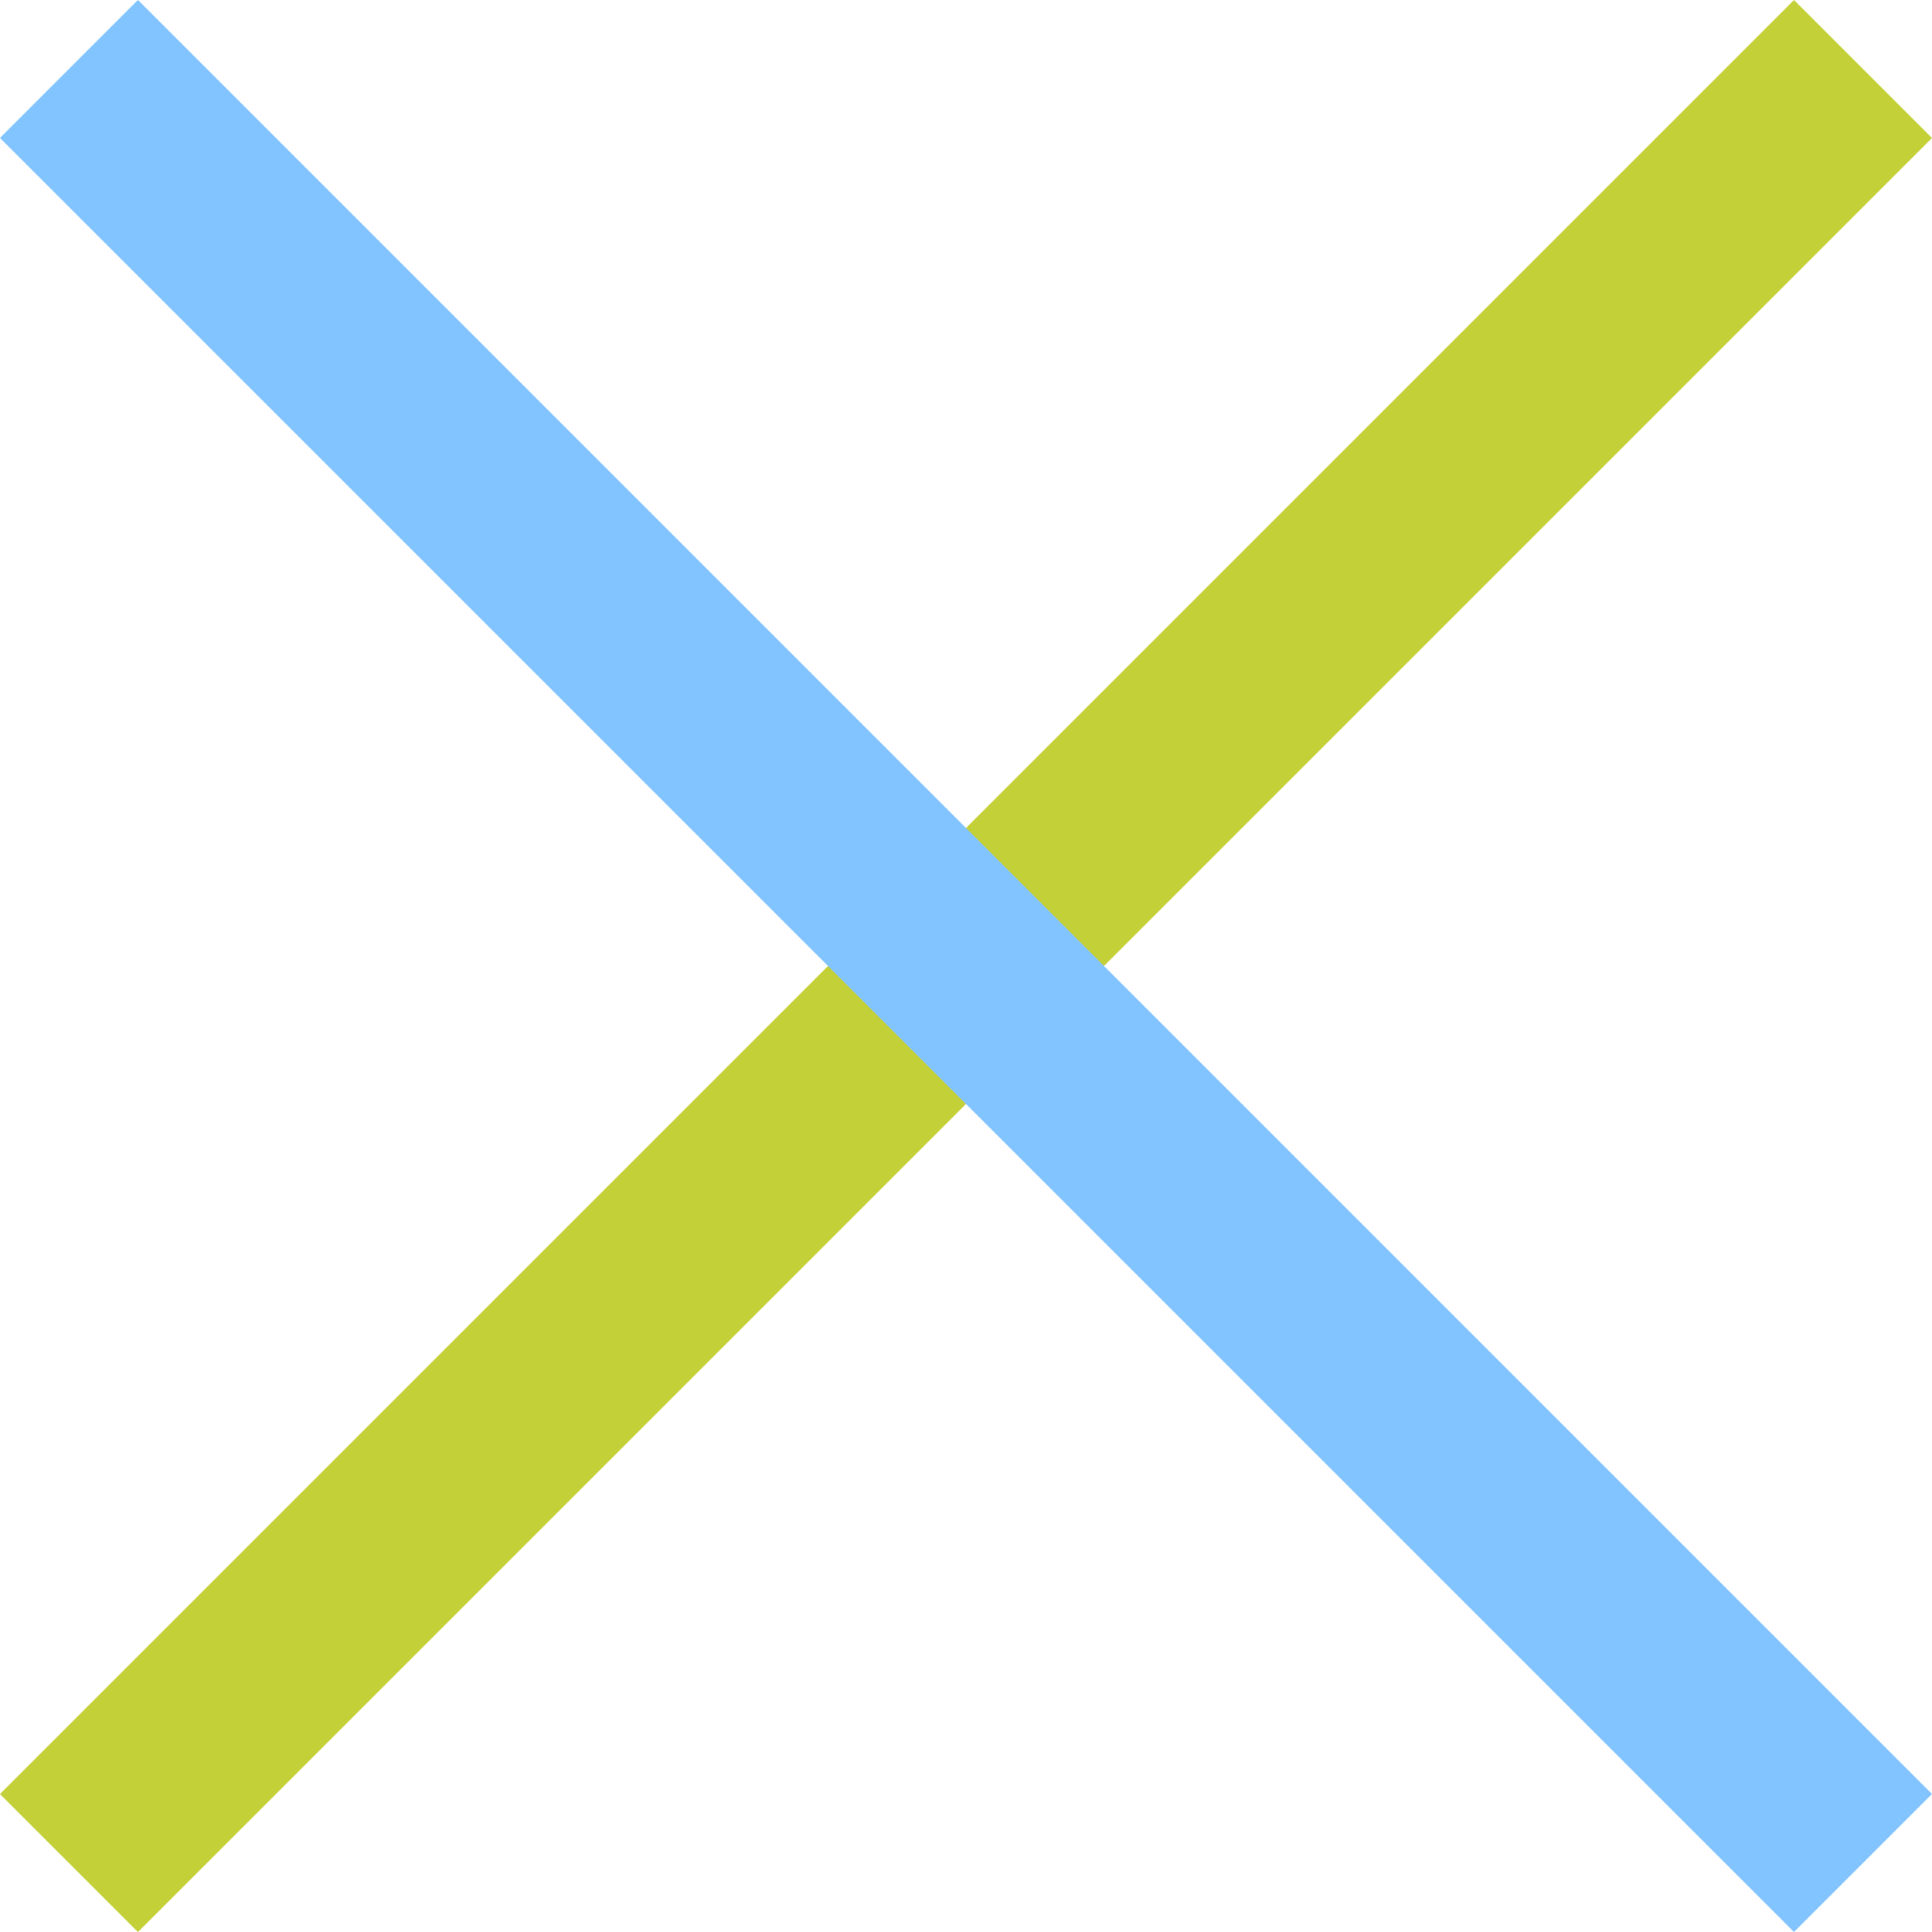
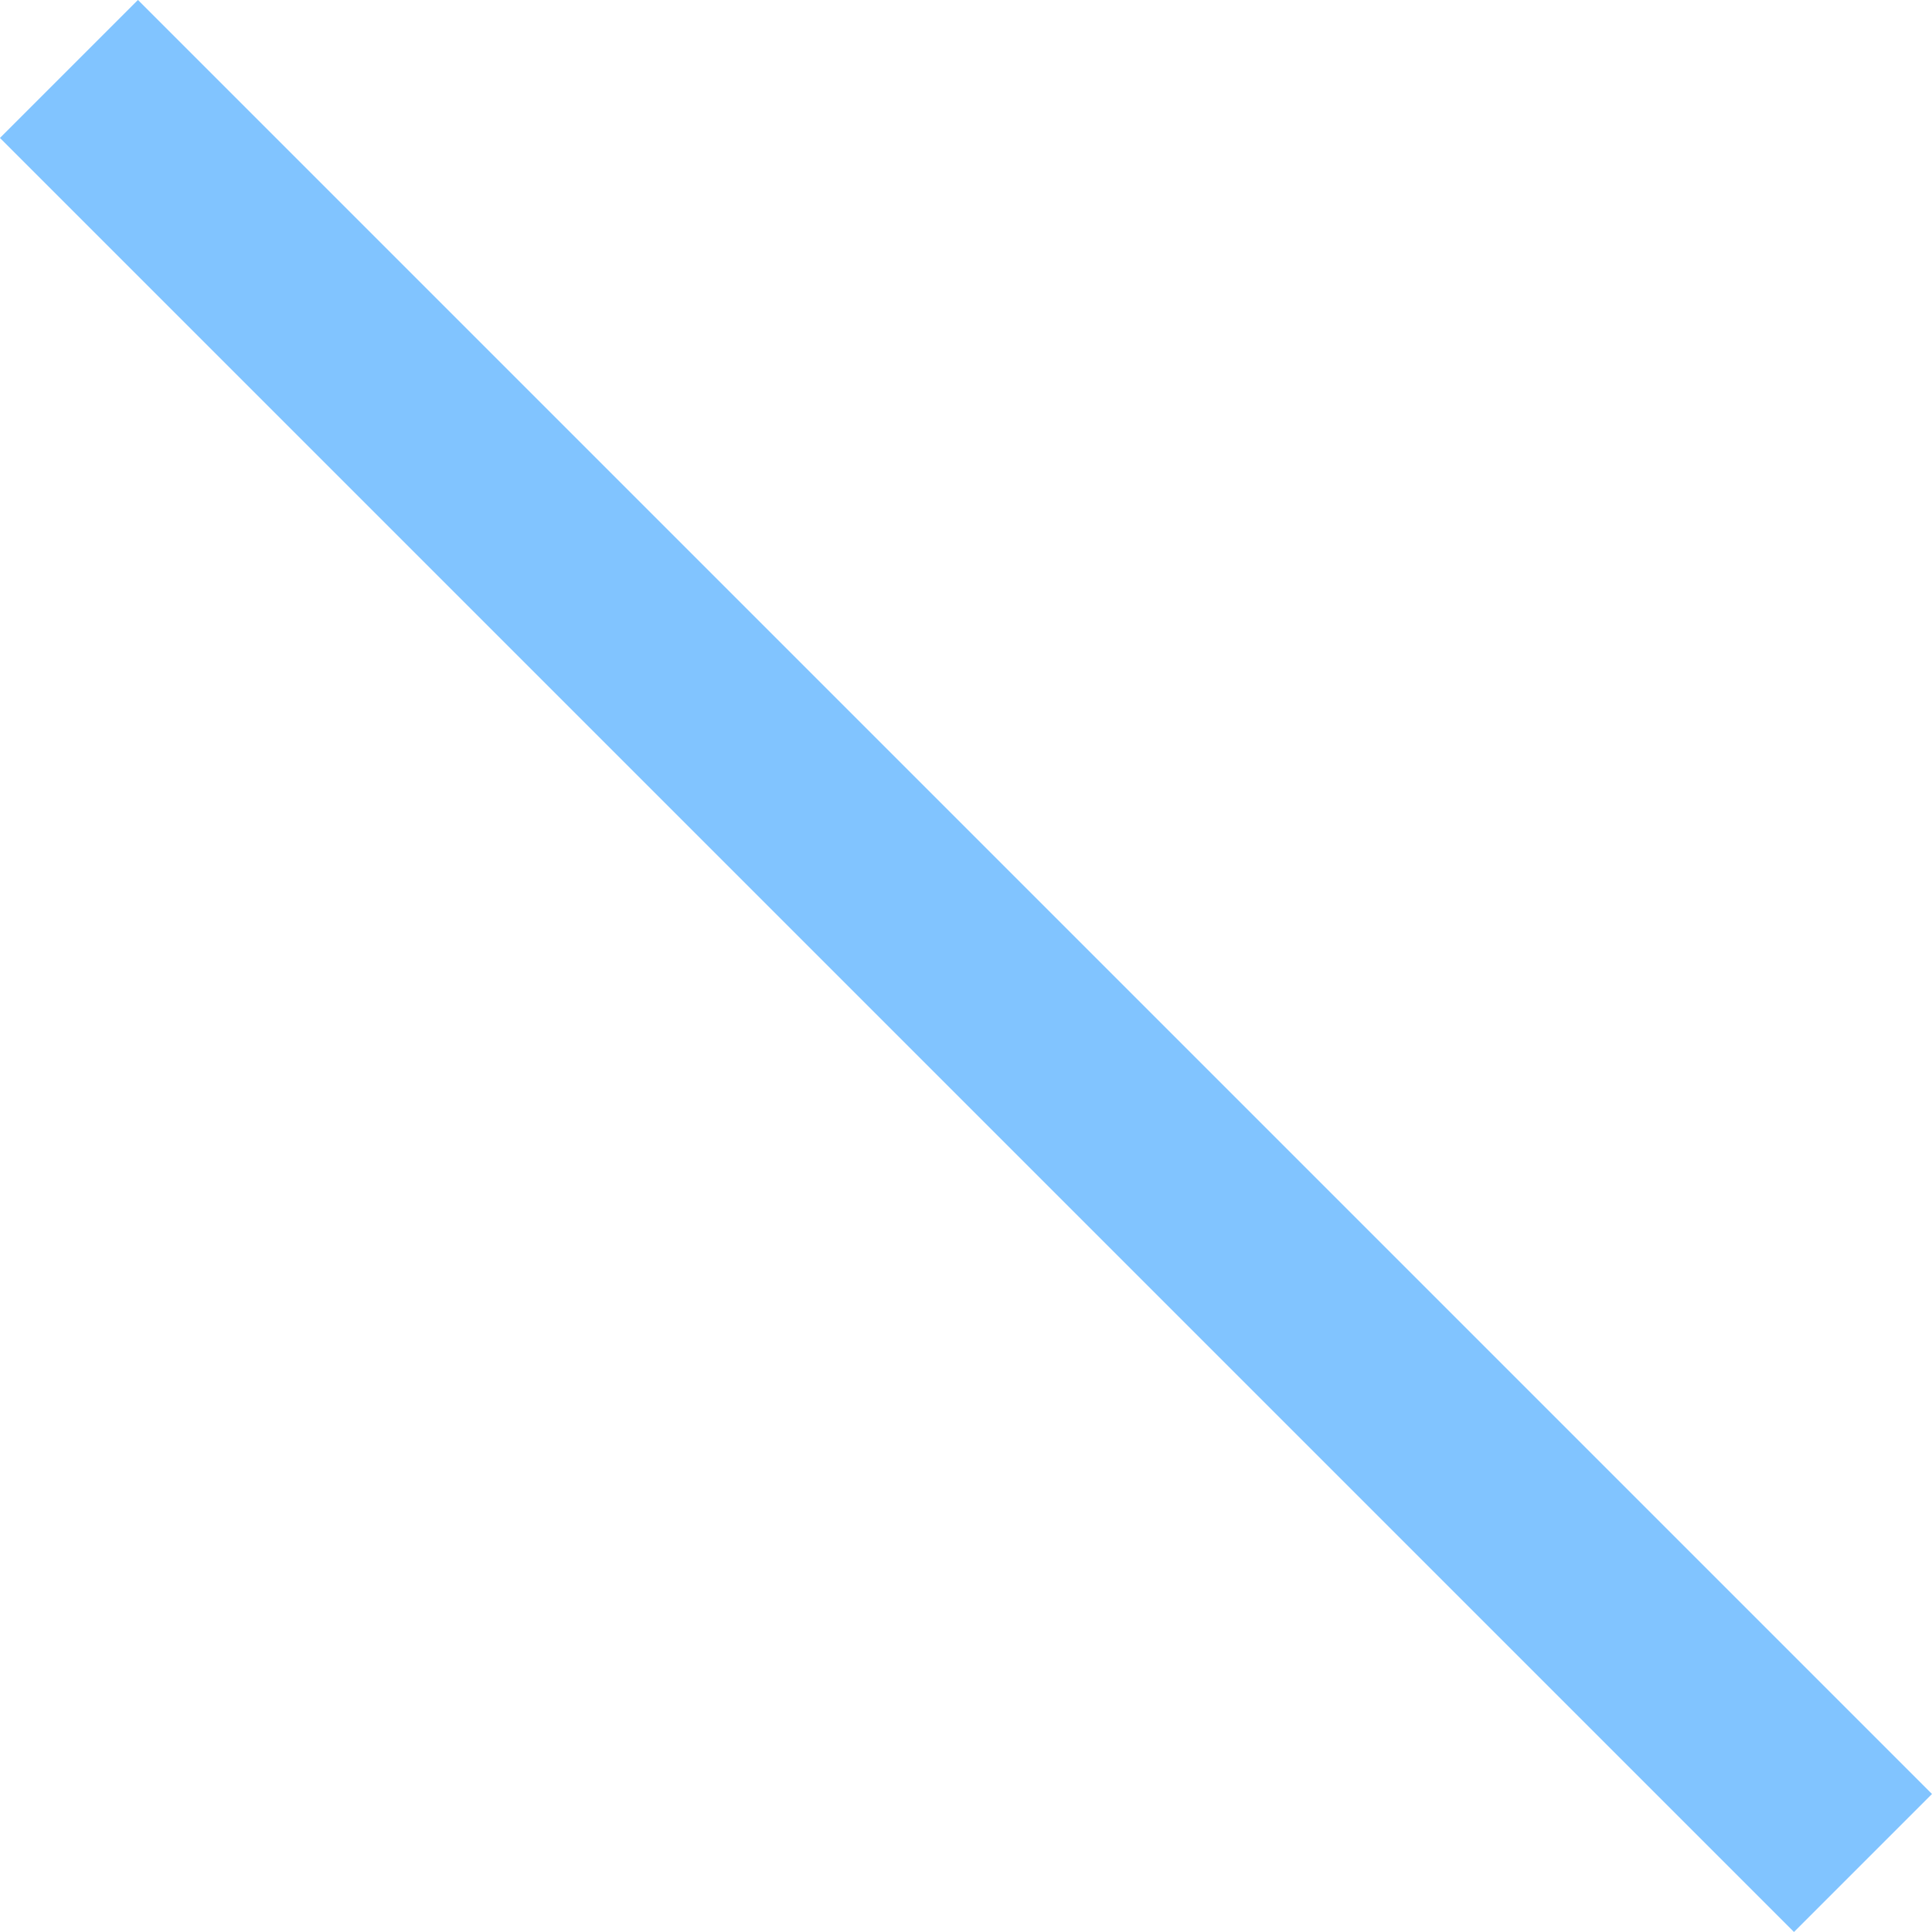
<svg xmlns="http://www.w3.org/2000/svg" width="29.698" height="29.698" viewBox="0 0 29.698 29.698">
  <g id="グループ_163" data-name="グループ 163" transform="translate(-338.651 -27.151)">
-     <line id="線_25" data-name="線 25" x2="39" transform="translate(339.711 55.789) rotate(-45)" fill="none" stroke="#c3d037" stroke-width="3" />
    <line id="線_26" data-name="線 26" x2="39" transform="translate(339.711 28.211) rotate(45)" fill="none" stroke="#81c4ff" stroke-width="3" />
  </g>
</svg>